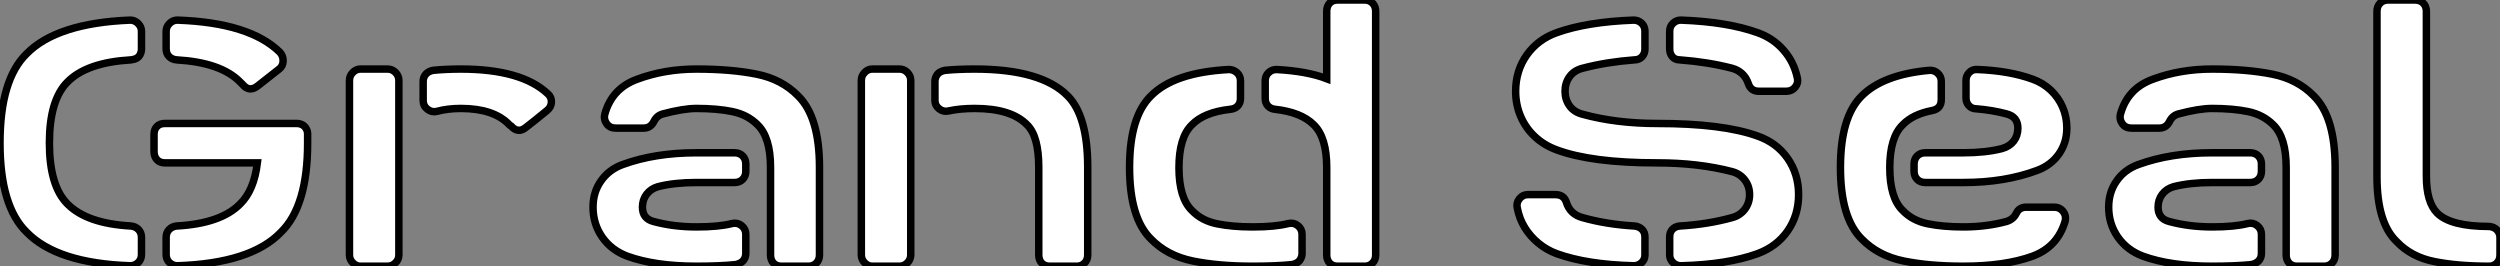
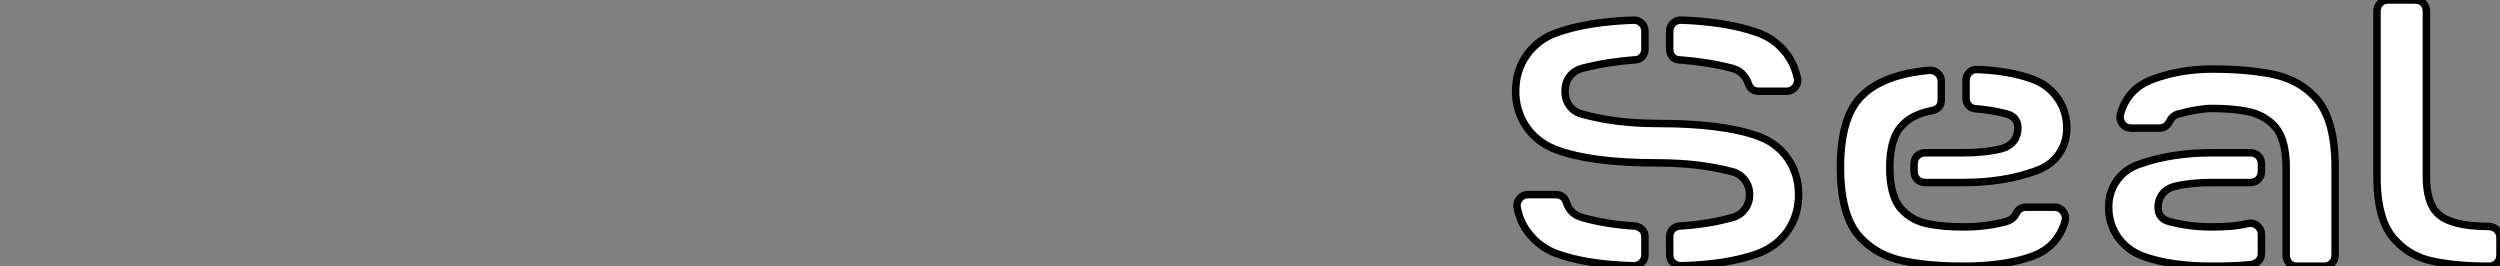
<svg xmlns="http://www.w3.org/2000/svg" viewBox="2 6.933 334.51 35.62">
  <rect x="2" y="6.933" width="334.51" height="35.62" fill="#808080" stroke="none" />
-   <path d="M24.86-21.06L24.86-21.06L42.50-21.06Q42.90-21.06 43.23-20.89Q43.57-20.72 43.76-20.38Q43.96-20.05 43.96-19.66L43.96-19.66Q43.96-19.04 43.96-18.42L43.96-18.42Q43.96-9.97 40.38-6.50L40.38-6.50Q36.40-2.35 26.54-2.02L26.54-2.02Q25.93-2.02 25.48-2.44Q25.03-2.86 25.03-3.53L25.03-3.53L25.03-5.82Q25.03-6.44 25.42-6.86Q25.82-7.28 26.43-7.34L26.43-7.34Q32.37-7.67 34.94-10.30L34.94-10.30Q36.79-12.10 37.24-15.79L37.24-15.79L24.86-15.79Q24.19-15.79 23.80-16.21Q23.41-16.63 23.41-17.30L23.41-17.30L23.41-19.60Q23.41-20.27 23.80-20.66Q24.19-21.06 24.86-21.06ZM26.43-29.57L26.43-29.57Q25.82-29.62 25.42-30.02Q25.03-30.41 25.03-31.08L25.03-31.08L25.03-33.38Q25.03-33.99 25.48-34.44Q25.93-34.89 26.54-34.89L26.54-34.89Q36.23-34.55 40.26-30.58L40.26-30.58Q40.71-30.07 40.68-29.40Q40.66-28.73 40.15-28.34L40.15-28.34Q39.93-28.17 37.30-26.10L37.30-26.10Q36.18-25.20 35.28-26.26L35.28-26.26Q35.11-26.43 34.94-26.60L34.94-26.60Q32.37-29.23 26.43-29.57ZM6.38-6.50Q2.80-9.97 2.80-18.45Q2.80-26.94 6.38-30.41L6.38-30.41Q10.42-34.50 20.22-34.89L20.22-34.89Q20.83-34.89 21.28-34.44Q21.73-33.99 21.73-33.38L21.73-33.38L21.73-31.08Q21.73-30.63 21.56-30.30Q21.39-29.96 21.08-29.79Q20.78-29.62 20.33-29.57L20.33-29.57Q14.39-29.23 11.82-26.60L11.82-26.60Q9.41-24.19 9.41-18.45Q9.41-12.71 11.82-10.30L11.82-10.30Q14.39-7.67 20.33-7.34L20.33-7.34Q20.94-7.28 21.34-6.86Q21.73-6.44 21.73-5.82L21.73-5.82L21.73-3.53Q21.73-2.86 21.28-2.44Q20.83-2.02 20.22-2.02L20.22-2.02Q10.42-2.35 6.38-6.50L6.38-6.50ZM64.46-28.34L64.46-28.34Q72.58-28.34 76.10-25.03L76.10-25.03Q76.61-24.58 76.58-23.91Q76.55-23.24 75.99-22.79L75.99-22.79Q75.43-22.34 74.40-21.50Q73.36-20.66 73.19-20.55L73.19-20.55Q72.13-19.66 71.18-20.72L71.18-20.72Q71.06-20.78 70.95-20.89L70.95-20.89Q68.88-23.07 64.46-23.07L64.46-23.07Q62.72-23.07 61.26-22.68L61.26-22.68Q60.59-22.51 60.00-22.96Q59.42-23.41 59.42-24.14L59.42-24.14L59.42-26.66Q59.42-27.27 59.78-27.66Q60.14-28.06 60.76-28.17L60.76-28.17Q62.44-28.34 64.46-28.34ZM54.66-1.96L51.02-1.96Q50.46-1.96 50.01-2.41Q49.56-2.86 49.56-3.47L49.56-3.47L49.56-26.82Q49.56-27.44 50.01-27.89Q50.46-28.34 51.02-28.34L51.02-28.34L54.66-28.34Q55.27-28.34 55.72-27.89Q56.17-27.44 56.17-26.82L56.17-26.82L56.17-3.47Q56.17-2.86 55.72-2.41Q55.27-1.96 54.66-1.96L54.66-1.96ZM95.98-1.96L95.98-1.96Q90.44-1.96 86.74-3.30L86.74-3.30Q84.62-4.09 83.38-5.85Q82.15-7.62 82.15-9.86L82.15-9.86Q82.15-11.87 83.22-13.38Q84.28-14.90 86.13-15.57L86.13-15.57Q90.44-17.14 95.98-17.14L95.98-17.14L101.08-17.14Q101.75-17.14 102.17-16.72Q102.59-16.30 102.59-15.62L102.59-15.62L102.59-14.67Q102.59-14 102.17-13.58Q101.75-13.16 101.08-13.16L101.08-13.16L95.98-13.16Q93.02-13.16 90.83-12.60L90.83-12.60Q89.88-12.32 89.32-11.59Q88.76-10.86 88.76-9.86L88.76-9.86Q88.76-8.34 90.22-7.95L90.22-7.95Q92.90-7.22 95.98-7.22L95.98-7.22Q99.01-7.22 100.74-7.67L100.74-7.67Q101.47-7.84 102.03-7.39Q102.59-6.94 102.59-6.22L102.59-6.22L102.59-3.70Q102.59-3.08 102.23-2.69Q101.86-2.30 101.25-2.18L101.25-2.18Q99.18-1.96 95.98-1.96ZM112.45-15.18L112.45-15.18L112.45-3.47Q112.45-2.80 112.03-2.38Q111.61-1.96 110.99-1.96L110.99-1.96L107.35-1.96Q106.68-1.96 106.29-2.38Q105.90-2.80 105.90-3.47L105.90-3.47L105.90-15.18Q105.90-19.21 104.16-20.89L104.16-20.89Q102.82-22.23 100.80-22.65Q98.78-23.07 95.98-23.07L95.98-23.07Q94.25-23.07 91.50-22.34L91.50-22.34Q90.66-22.12 90.27-21.28L90.27-21.28Q89.82-20.44 88.93-20.44L88.93-20.44L85.18-20.44Q84.39-20.44 83.97-21.03Q83.55-21.62 83.72-22.29L83.72-22.29Q84.67-25.76 88.09-26.99L88.09-26.99Q91.73-28.34 95.98-28.34L95.98-28.34Q100.63-28.34 104.02-27.66Q107.41-26.99 109.59-24.75L109.59-24.75Q112.45-21.95 112.45-15.18ZM148.34-15.18L148.34-15.18L148.34-3.47Q148.34-2.80 147.92-2.38Q147.50-1.96 146.89-1.96L146.89-1.96L143.25-1.96Q142.58-1.96 142.18-2.38Q141.79-2.80 141.79-3.47L141.79-3.47L141.79-15.18Q141.79-19.38 140.22-20.89L140.22-20.89Q138.10-23.07 133.22-23.07L133.22-23.07Q131.26-23.07 129.75-22.74L129.75-22.74Q129.02-22.57 128.46-23.02Q127.90-23.46 127.90-24.14L127.90-24.14L127.90-26.66Q127.90-27.05 128.07-27.38Q128.24-27.72 128.55-27.92Q128.86-28.11 129.25-28.17L129.25-28.17Q130.98-28.34 133.22-28.34L133.22-28.34Q142.13-28.34 145.66-24.75L145.66-24.75Q148.34-22.06 148.34-15.18ZM123.14-1.96L119.50-1.96Q118.94-1.96 118.50-2.41Q118.05-2.86 118.05-3.47L118.05-3.47L118.05-26.82Q118.05-27.44 118.50-27.89Q118.94-28.34 119.50-28.34L119.50-28.34L123.14-28.34Q123.76-28.34 124.21-27.89Q124.66-27.44 124.66-26.82L124.66-26.82L124.66-3.47Q124.66-2.86 124.21-2.41Q123.76-1.96 123.14-1.96L123.14-1.96ZM173.60-28.28L173.60-28.28Q177.69-28.06 180.32-27.05L180.32-27.05L180.32-36.06Q180.32-36.74 180.71-37.16Q181.10-37.58 181.78-37.58L181.78-37.58L185.42-37.58Q186.03-37.58 186.45-37.16Q186.87-36.74 186.87-36.06L186.87-36.06L186.87-3.47Q186.87-2.80 186.45-2.38Q186.03-1.96 185.42-1.96L185.42-1.96L181.78-1.96Q181.10-1.96 180.71-2.38Q180.32-2.80 180.32-3.47L180.32-3.47L180.32-15.18Q180.32-19.21 178.58-20.89L178.58-20.89Q176.90-22.57 173.38-22.96L173.38-22.96Q172.82-23.02 172.45-23.41Q172.09-23.80 172.09-24.42L172.09-24.42L172.09-26.77Q172.09-27.44 172.54-27.86Q172.98-28.28 173.60-28.28ZM170.41-1.96L170.41-1.96Q165.82-1.96 162.40-2.66Q158.98-3.36 156.80-5.60L156.80-5.60Q153.94-8.40 153.94-15.18Q153.94-21.95 156.80-24.75L156.80-24.75Q159.88-27.89 167.22-28.28L167.22-28.28Q167.83-28.28 168.31-27.86Q168.78-27.44 168.78-26.77L168.78-26.77L168.78-24.42Q168.78-23.80 168.42-23.41Q168.06-23.02 167.44-22.96L167.44-22.96Q163.91-22.57 162.29-20.89L162.29-20.89Q160.55-19.21 160.55-15.15Q160.55-11.09 162.29-9.41L162.29-9.41Q163.58-8.06 165.62-7.64Q167.66-7.22 170.41-7.22L170.41-7.22Q173.43-7.22 175.17-7.67L175.17-7.67Q175.90-7.84 176.46-7.39Q177.02-6.94 177.02-6.22L177.02-6.22L177.02-3.70Q177.02-3.30 176.85-2.97Q176.68-2.63 176.37-2.44Q176.06-2.24 175.67-2.18L175.67-2.18Q173.60-1.96 170.41-1.96Z" fill="white" stroke="black" transform="translate(0 0) scale(1 1) translate(-0.8 44.514)" />
  <path d="M8.29-3.64L8.29-3.64Q6.94-4.14 5.85-5.04Q4.76-5.94 4.03-7.11Q3.30-8.29 3.02-9.74L3.02-9.74Q2.86-10.42 3.30-10.98Q3.75-11.54 4.42-11.54L4.42-11.54L8.12-11.54Q9.24-11.54 9.58-10.53L9.58-10.53Q10.08-8.90 11.76-8.46L11.76-8.46Q14.95-7.56 18.70-7.34L18.70-7.34Q19.32-7.28 19.71-6.89Q20.10-6.50 20.10-5.88L20.10-5.88L20.10-3.47Q20.10-2.86 19.66-2.44Q19.21-2.02 18.59-2.02L18.59-2.02Q12.32-2.18 8.29-3.64ZM35.17-33.21L35.17-33.21Q37.24-32.48 38.64-30.88Q40.04-29.29 40.49-27.16L40.49-27.16Q40.66-26.49 40.21-25.93Q39.76-25.37 39.03-25.37L39.03-25.37L35.34-25.37Q34.27-25.37 33.94-26.38L33.94-26.38Q33.38-28 31.75-28.45L31.75-28.45Q28.50-29.29 24.75-29.57L24.75-29.57Q24.14-29.57 23.77-29.99Q23.41-30.41 23.41-31.02L23.41-31.02L23.41-33.38Q23.41-34.05 23.86-34.47Q24.30-34.89 24.92-34.89L24.92-34.89Q31.14-34.66 35.17-33.21ZM24.92-2.02L24.92-2.02Q24.30-2.02 23.86-2.44Q23.41-2.86 23.41-3.47L23.41-3.47L23.41-5.88Q23.41-6.50 23.77-6.89Q24.14-7.28 24.75-7.34L24.75-7.34Q28.50-7.56 31.75-8.46L31.75-8.46Q32.82-8.74 33.46-9.58Q34.10-10.42 34.10-11.54Q34.10-12.66 33.46-13.50Q32.82-14.34 31.75-14.62L31.75-14.62Q27.27-15.79 21.73-15.79L21.73-15.79Q12.94-15.79 8.29-17.53L8.29-17.53Q6.61-18.14 5.38-19.29Q4.14-20.44 3.47-22.01Q2.80-23.58 2.80-25.37L2.80-25.37Q2.80-28.11 4.28-30.21Q5.77-32.31 8.29-33.21L8.29-33.21Q12.32-34.66 18.59-34.89L18.59-34.89Q19.21-34.89 19.66-34.47Q20.10-34.05 20.10-33.38L20.10-33.38L20.10-31.02Q20.10-30.41 19.71-29.99Q19.32-29.57 18.70-29.57L18.70-29.57Q14.95-29.29 11.76-28.45L11.76-28.45Q10.64-28.17 10.02-27.33Q9.41-26.49 9.41-25.37Q9.41-24.25 10.02-23.41Q10.64-22.57 11.76-22.29L11.76-22.29Q16.24-21.06 21.73-21.06L21.73-21.06Q30.52-21.06 35.17-19.38L35.17-19.38Q37.74-18.48 39.20-16.38Q40.66-14.28 40.66-11.54Q40.66-8.79 39.20-6.69Q37.74-4.59 35.17-3.64L35.17-3.64Q31.14-2.18 24.92-2.02ZM71.96-26.99L71.96-26.99Q73.36-26.49 74.40-25.51Q75.43-24.53 75.99-23.24Q76.55-21.95 76.55-20.44L76.55-20.44Q76.55-18.48 75.49-16.97Q74.42-15.46 72.58-14.78L72.58-14.78Q68.26-13.16 62.72-13.16L62.72-13.16L57.62-13.16Q56.95-13.16 56.53-13.58Q56.11-14 56.11-14.67L56.11-14.67L56.11-15.62Q56.11-16.30 56.53-16.72Q56.95-17.14 57.62-17.14L57.62-17.14L62.72-17.14Q65.69-17.14 67.87-17.70L67.87-17.70Q68.88-17.98 69.44-18.70Q70-19.43 70-20.44L70-20.44Q70-21.95 68.49-22.34L68.49-22.34Q66.58-22.85 64.46-23.02L64.46-23.02Q63.84-23.02 63.45-23.44Q63.06-23.86 63.06-24.47L63.06-24.47L63.06-26.82Q63.06-27.44 63.50-27.89Q63.95-28.34 64.62-28.28L64.62-28.28Q68.88-28.11 71.96-26.99ZM49.11-5.60Q46.26-8.40 46.26-15.18Q46.26-21.95 49.11-24.75L49.11-24.75Q51.97-27.61 58.13-28.17L58.13-28.17Q58.80-28.22 59.28-27.78Q59.75-27.33 59.75-26.71L59.75-26.71L59.75-24.25Q59.75-23.02 58.52-22.79L58.52-22.79Q55.94-22.29 54.60-20.89L54.60-20.89Q52.86-19.21 52.86-15.15Q52.86-11.09 54.60-9.41L54.60-9.41Q55.89-8.06 57.93-7.64Q59.98-7.22 62.72-7.22L62.72-7.22Q65.80-7.22 68.49-7.95L68.49-7.95Q69.38-8.23 69.78-9.02L69.78-9.02Q70.17-9.86 71.12-9.86L71.12-9.86L74.87-9.86Q75.60-9.86 76.05-9.30Q76.50-8.74 76.33-8.01L76.33-8.01Q75.32-4.54 71.96-3.30L71.96-3.30Q68.26-1.96 62.72-1.96L62.72-1.96Q58.13-1.96 54.71-2.66Q51.30-3.36 49.11-5.60L49.11-5.60ZM95.98-1.96L95.98-1.96Q90.44-1.96 86.74-3.30L86.74-3.30Q84.62-4.09 83.38-5.85Q82.15-7.62 82.15-9.86L82.15-9.86Q82.15-11.87 83.22-13.38Q84.28-14.90 86.13-15.57L86.13-15.57Q90.44-17.14 95.98-17.14L95.98-17.14L101.08-17.14Q101.75-17.14 102.17-16.72Q102.59-16.30 102.59-15.62L102.59-15.62L102.59-14.67Q102.59-14 102.17-13.58Q101.75-13.16 101.08-13.16L101.08-13.16L95.98-13.16Q93.02-13.16 90.83-12.60L90.83-12.60Q89.88-12.32 89.32-11.59Q88.76-10.86 88.76-9.86L88.76-9.86Q88.76-8.34 90.22-7.95L90.22-7.95Q92.90-7.22 95.98-7.22L95.98-7.22Q99.01-7.22 100.74-7.67L100.74-7.67Q101.47-7.84 102.03-7.39Q102.59-6.94 102.59-6.22L102.59-6.22L102.59-3.70Q102.59-3.08 102.23-2.69Q101.86-2.30 101.25-2.18L101.25-2.18Q99.18-1.96 95.98-1.96ZM112.45-15.18L112.45-15.18L112.45-3.47Q112.45-2.80 112.03-2.38Q111.61-1.96 110.99-1.96L110.99-1.96L107.35-1.96Q106.68-1.96 106.29-2.38Q105.90-2.80 105.90-3.47L105.90-3.47L105.90-15.18Q105.90-19.21 104.16-20.89L104.16-20.89Q102.82-22.23 100.80-22.65Q98.78-23.07 95.98-23.07L95.98-23.07Q94.25-23.07 91.50-22.34L91.50-22.34Q90.66-22.12 90.27-21.28L90.27-21.28Q89.82-20.44 88.93-20.44L88.93-20.44L85.18-20.44Q84.39-20.44 83.97-21.03Q83.55-21.62 83.72-22.29L83.72-22.29Q84.67-25.76 88.09-26.99L88.09-26.99Q91.73-28.34 95.98-28.34L95.98-28.34Q100.63-28.34 104.02-27.66Q107.41-26.99 109.59-24.75L109.59-24.75Q112.45-21.95 112.45-15.18ZM124.66-36.06L124.66-14Q124.66-10.53 126.11-9.07L126.11-9.07Q127.90-7.28 133.06-7.28L133.06-7.28Q133.73-7.22 134.12-6.80Q134.51-6.38 134.51-5.77L134.51-5.77L134.51-3.47Q134.51-2.80 134.09-2.38Q133.67-1.96 133.06-1.96L133.06-1.96Q128.86-1.96 125.75-2.58Q122.64-3.19 120.68-5.26L120.68-5.26Q118.05-7.78 118.05-13.94L118.05-13.94L118.05-36.06Q118.05-36.74 118.47-37.16Q118.89-37.58 119.50-37.58L119.50-37.58L123.14-37.58Q123.82-37.58 124.24-37.16Q124.66-36.74 124.66-36.06L124.66-36.06Z" fill="white" stroke="black" transform="translate(202.8 0) scale(1 1) translate(-0.8 44.514)" />
</svg>